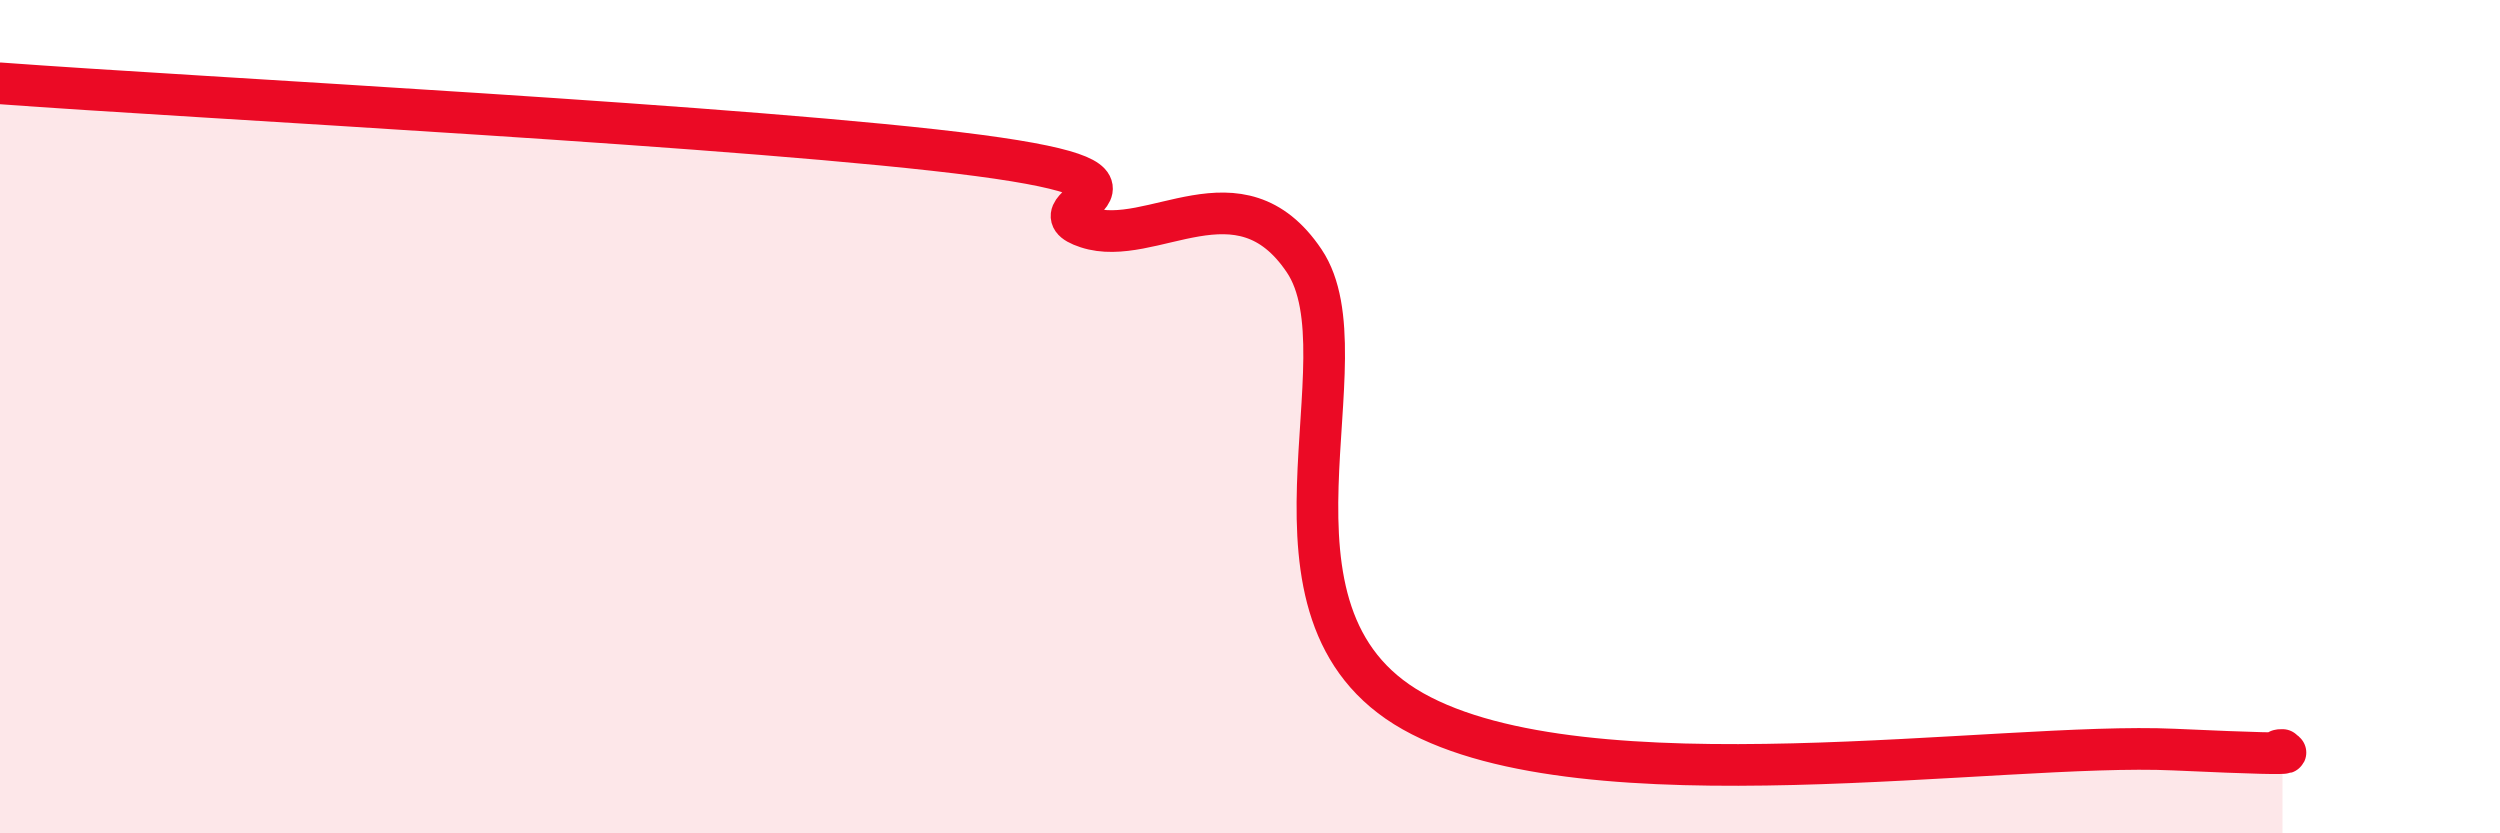
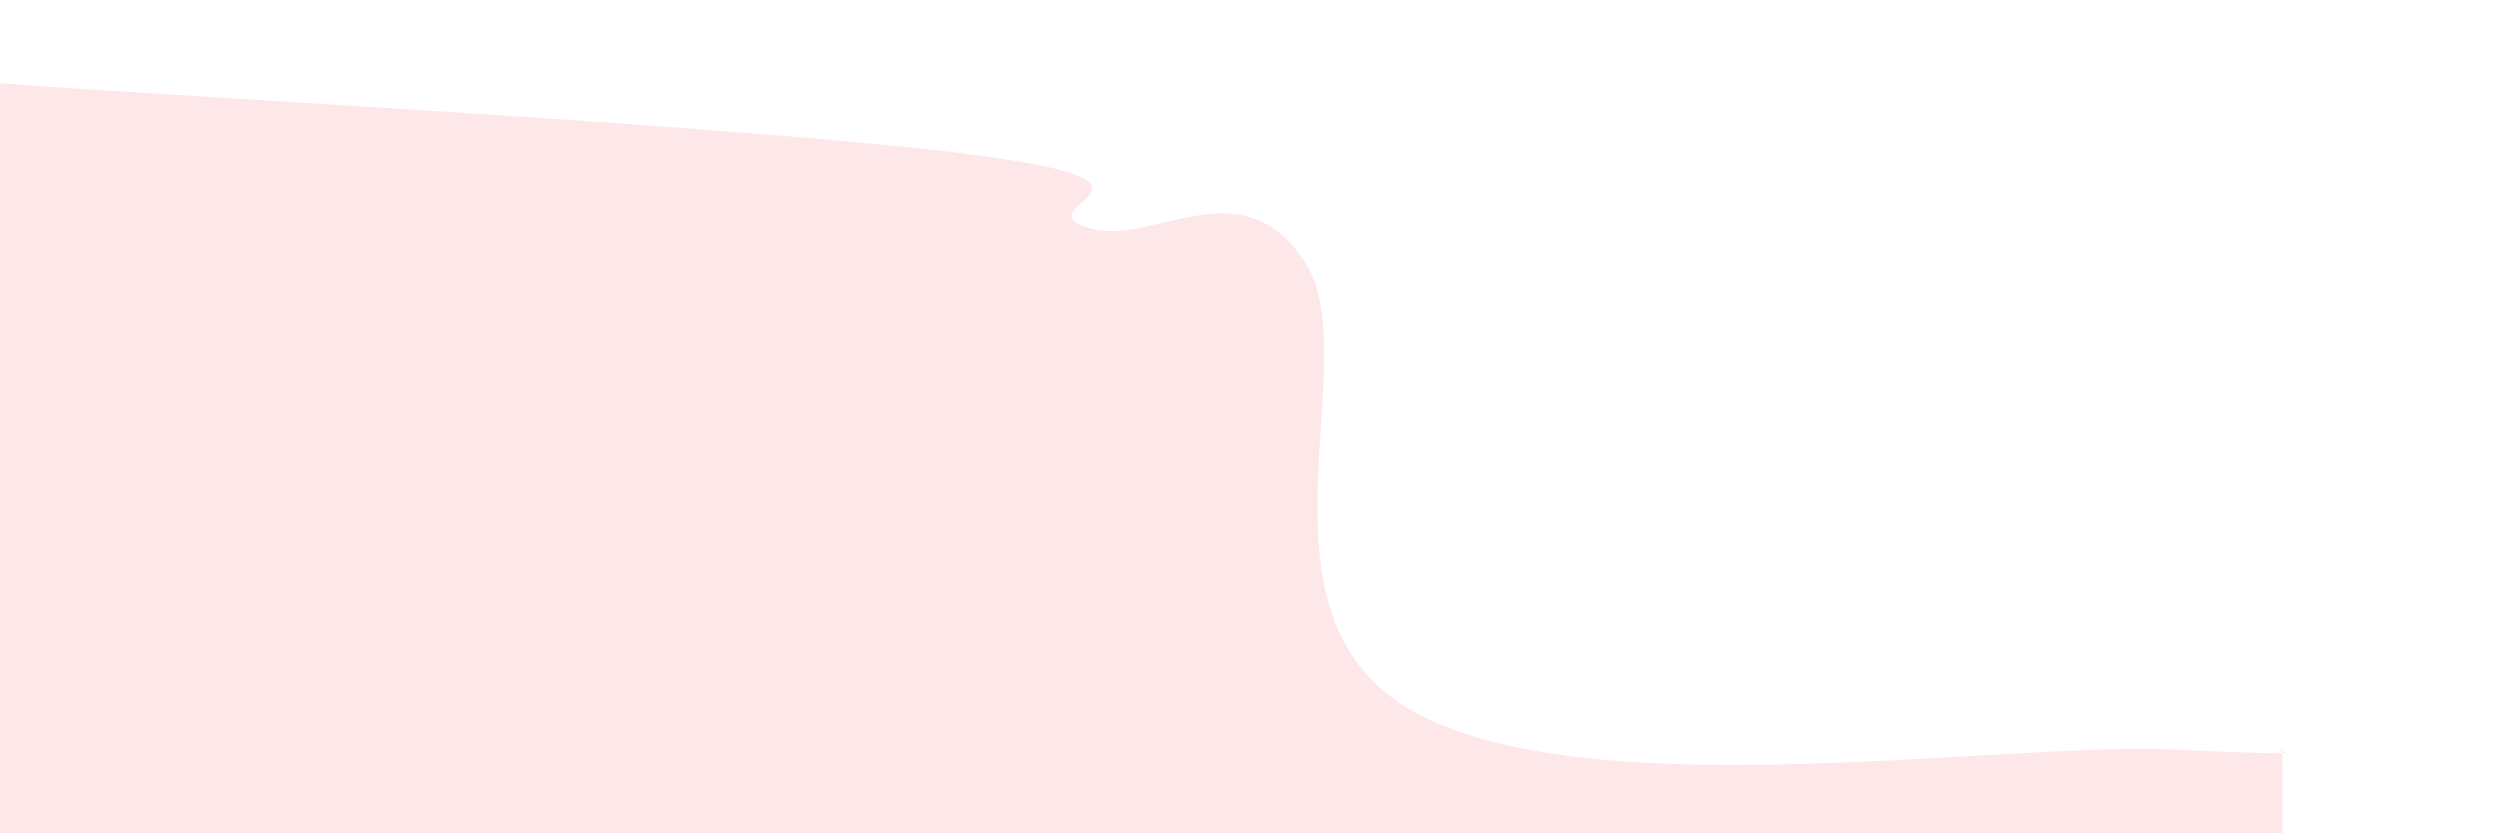
<svg xmlns="http://www.w3.org/2000/svg" width="60" height="20" viewBox="0 0 60 20">
  <path d="M 0,2 C 4.7,2.35 18.26,3.04 23.48,3.73 C 28.7,4.42 24.53,4.95 26.09,5.46 C 27.65,5.97 29.74,3.94 31.3,6.26 C 32.86,8.58 29.74,14.72 33.91,17.07 C 38.08,19.42 48,17.8 52.17,17.99 C 56.34,18.18 54.26,18 54.78,18L54.78 20L0 20Z" fill="#EB0A25" opacity="0.1" stroke-linecap="round" stroke-linejoin="round" />
-   <path d="M 0,2 C 4.7,2.35 18.26,3.04 23.48,3.73 C 28.7,4.42 24.53,4.95 26.09,5.46 C 27.65,5.97 29.74,3.94 31.3,6.26 C 32.86,8.58 29.74,14.72 33.91,17.07 C 38.08,19.42 48,17.8 52.17,17.99 C 56.34,18.18 54.26,18 54.78,18" stroke="#EB0A25" stroke-width="1" fill="none" stroke-linecap="round" stroke-linejoin="round" />
</svg>